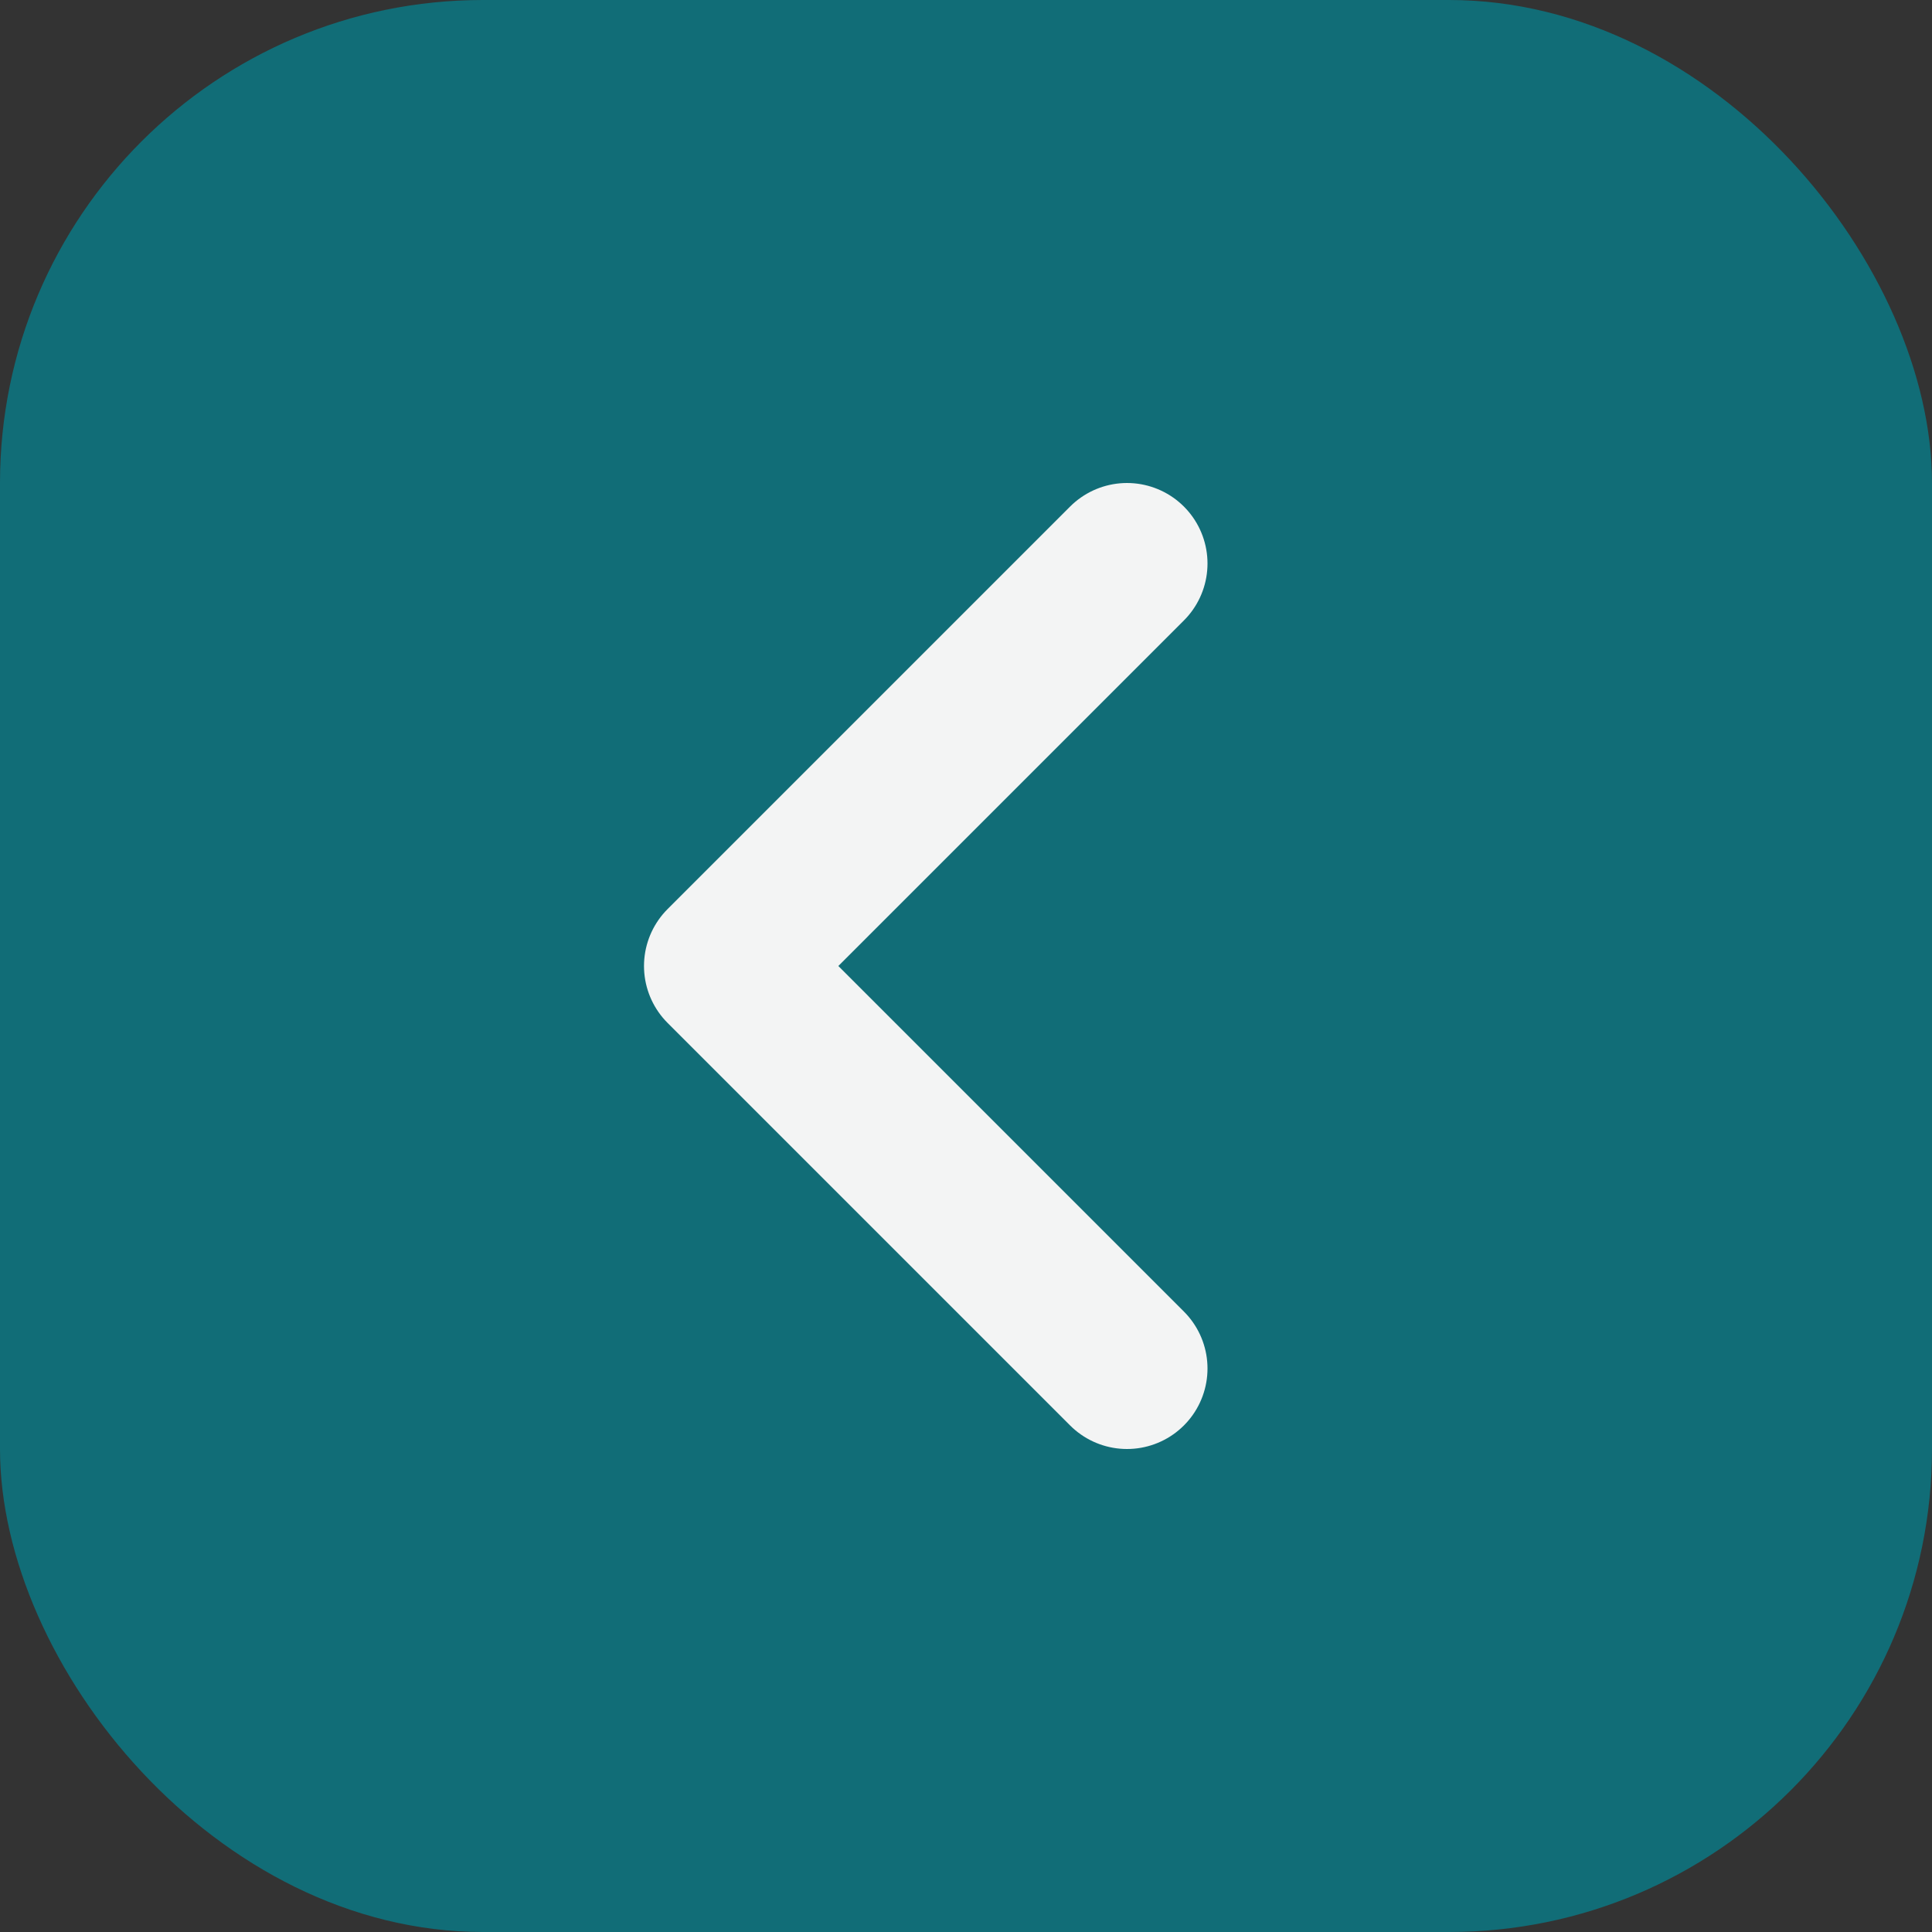
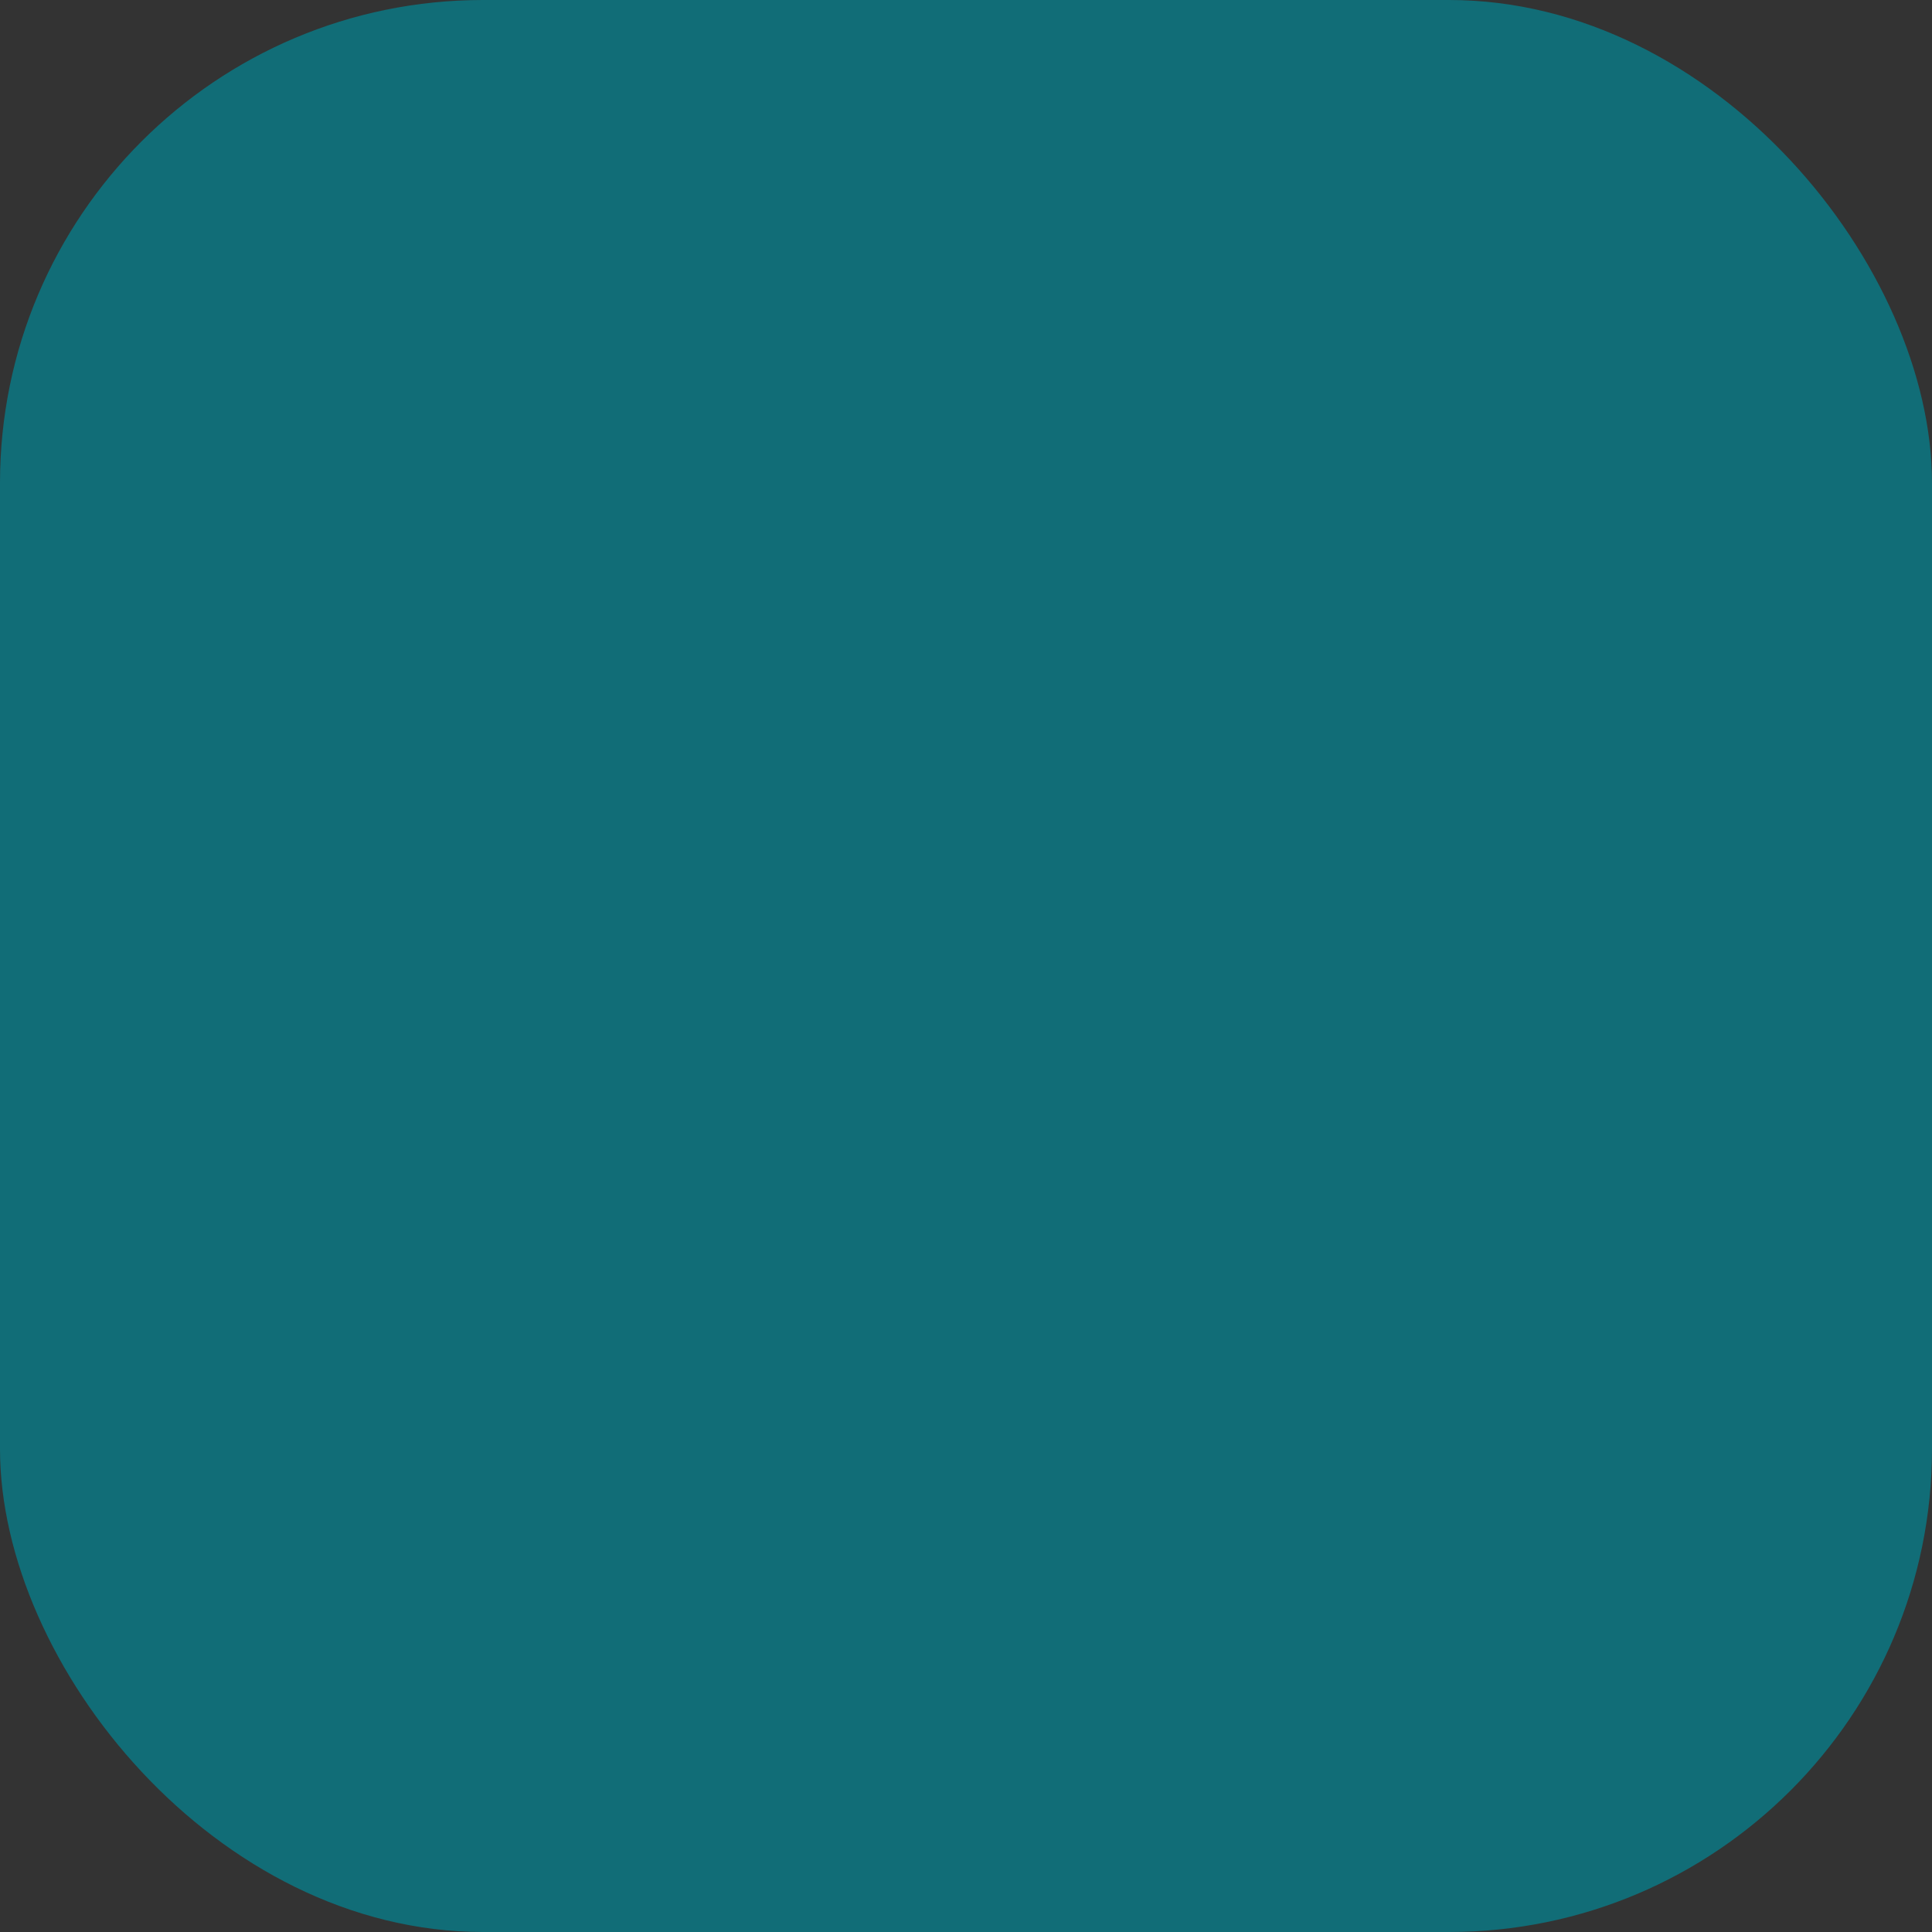
<svg xmlns="http://www.w3.org/2000/svg" width="24" height="24" viewBox="0 0 24 24" fill="none">
  <rect x="0" y="0" width="24" height="24" fill="#333333" stroke="none" />
  <rect x="24" y="24" width="24" height="24" rx="6" transform="rotate(-180 24 24)" fill="#116D77" />
-   <path d="M14 17L9 12L14 7" stroke="#F3F4F4" stroke-width="2" stroke-linecap="round" stroke-linejoin="round" />
</svg>